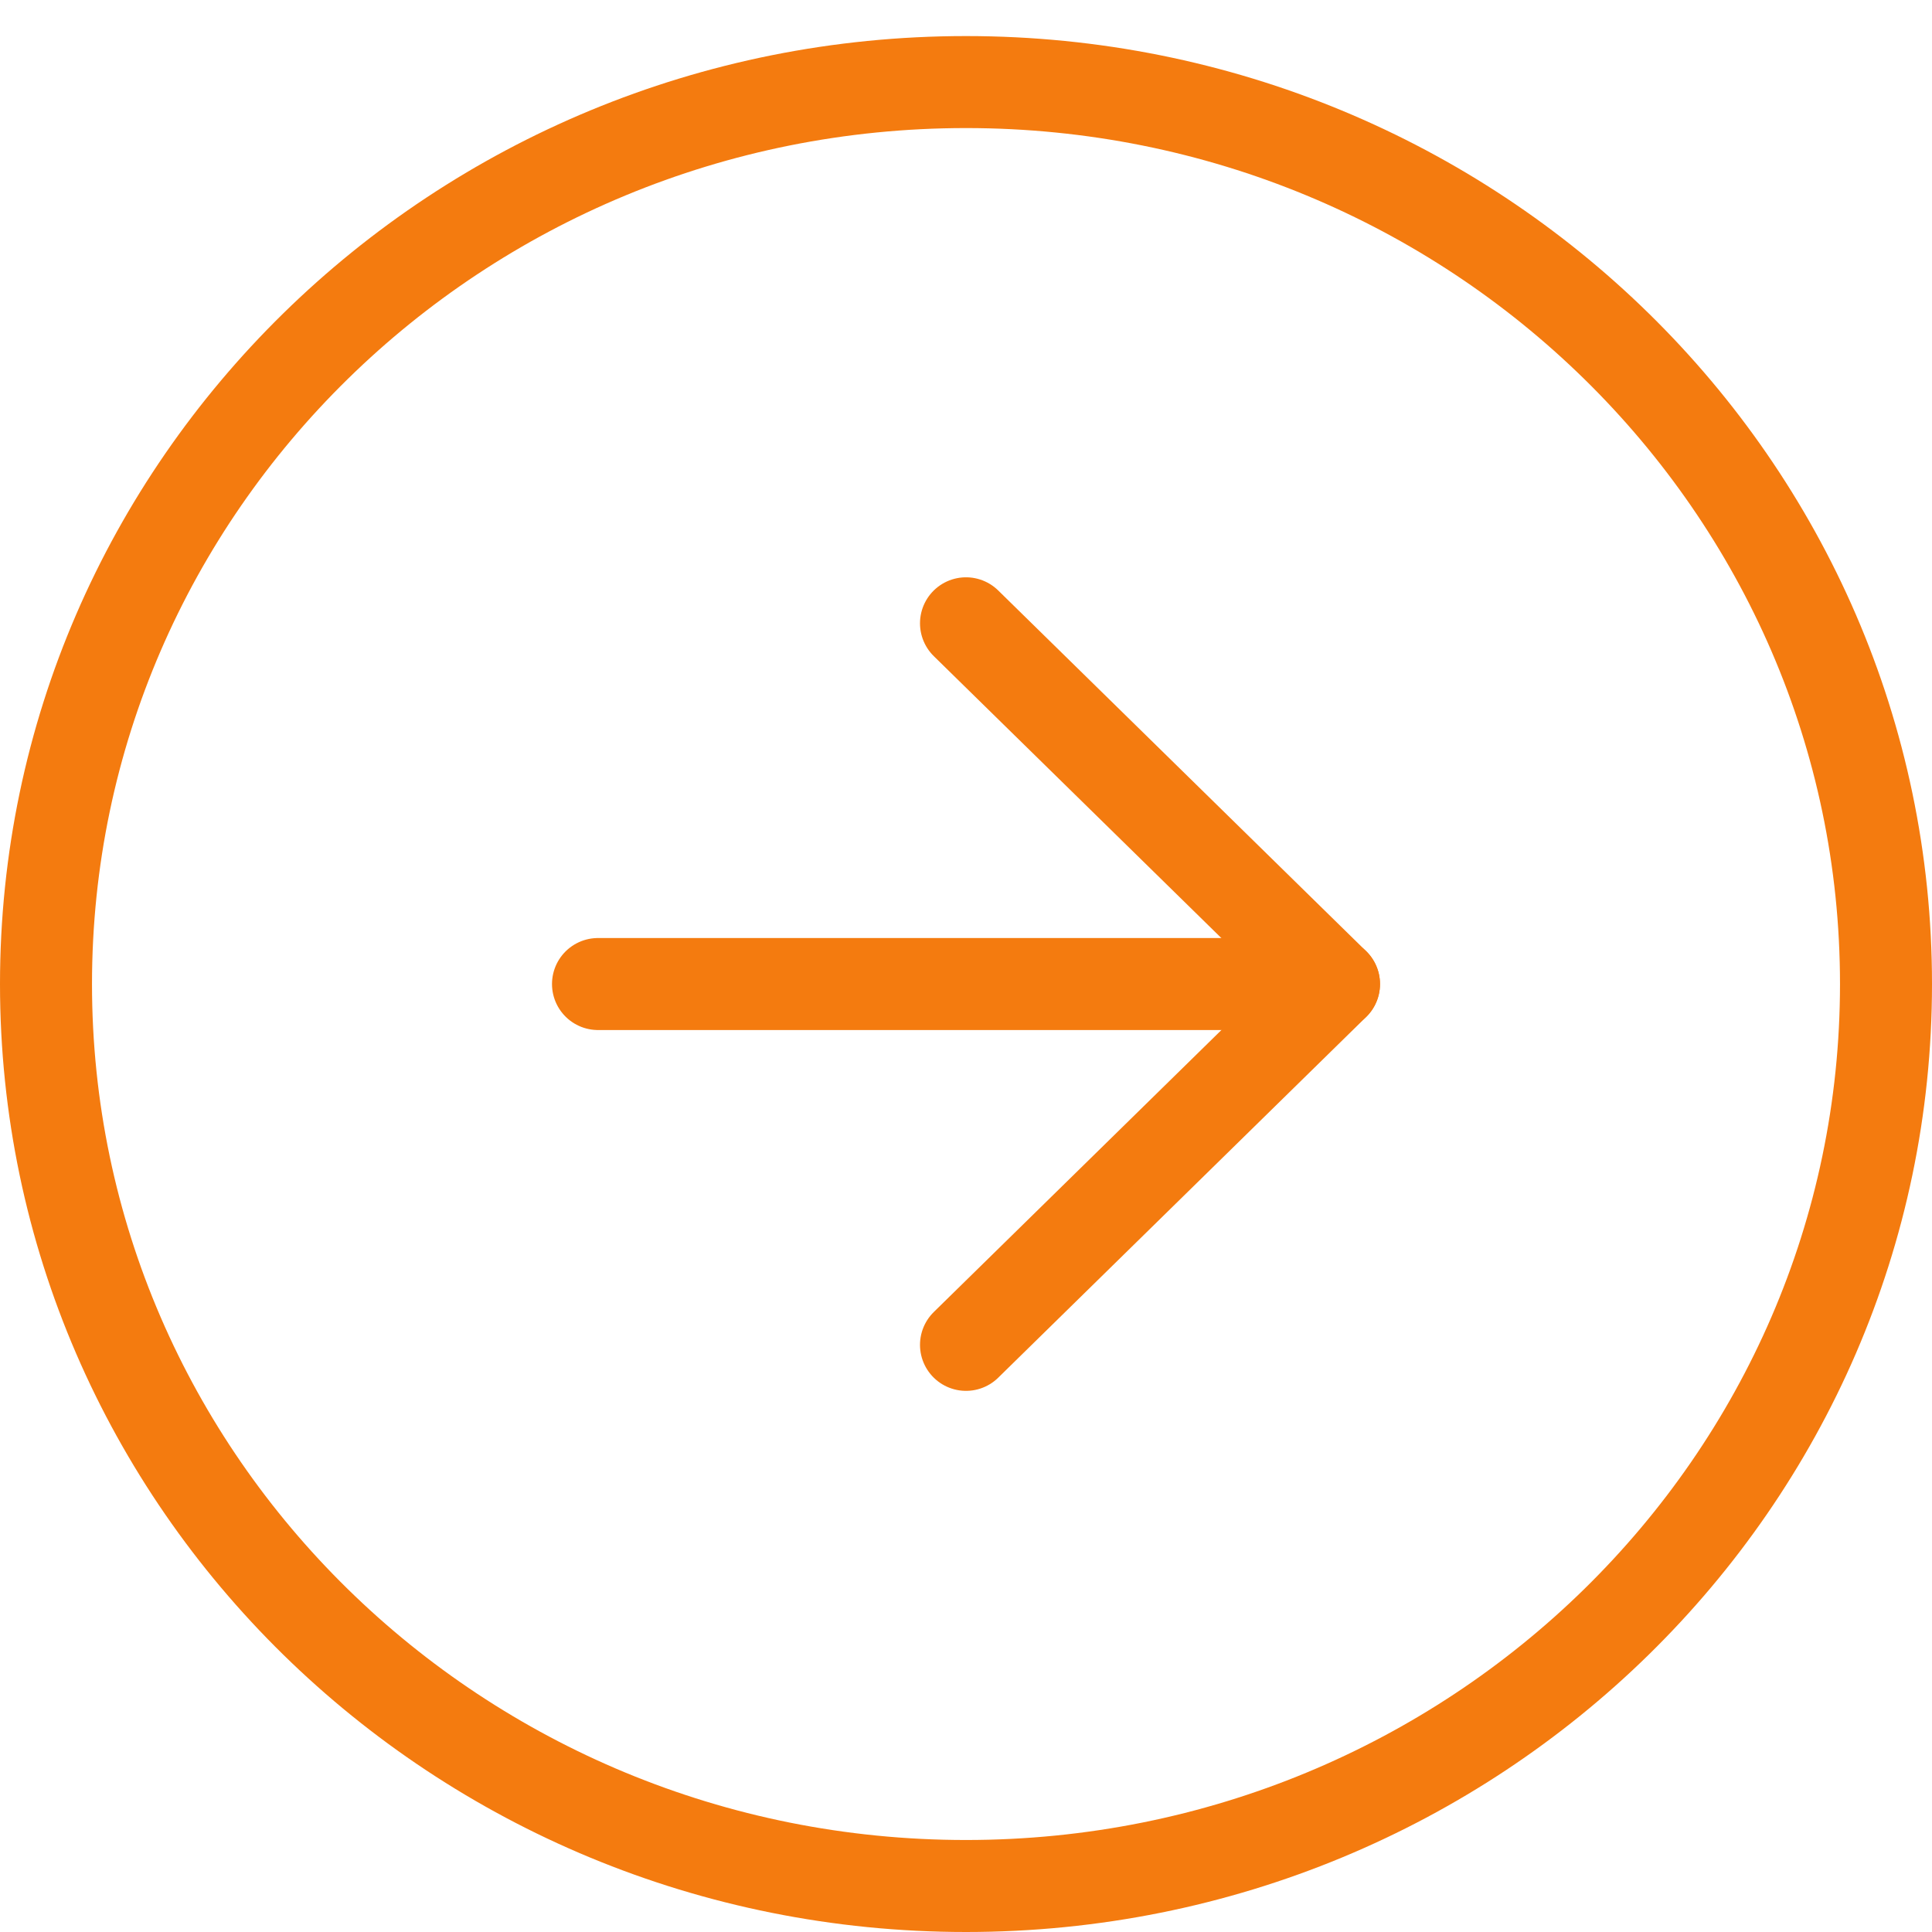
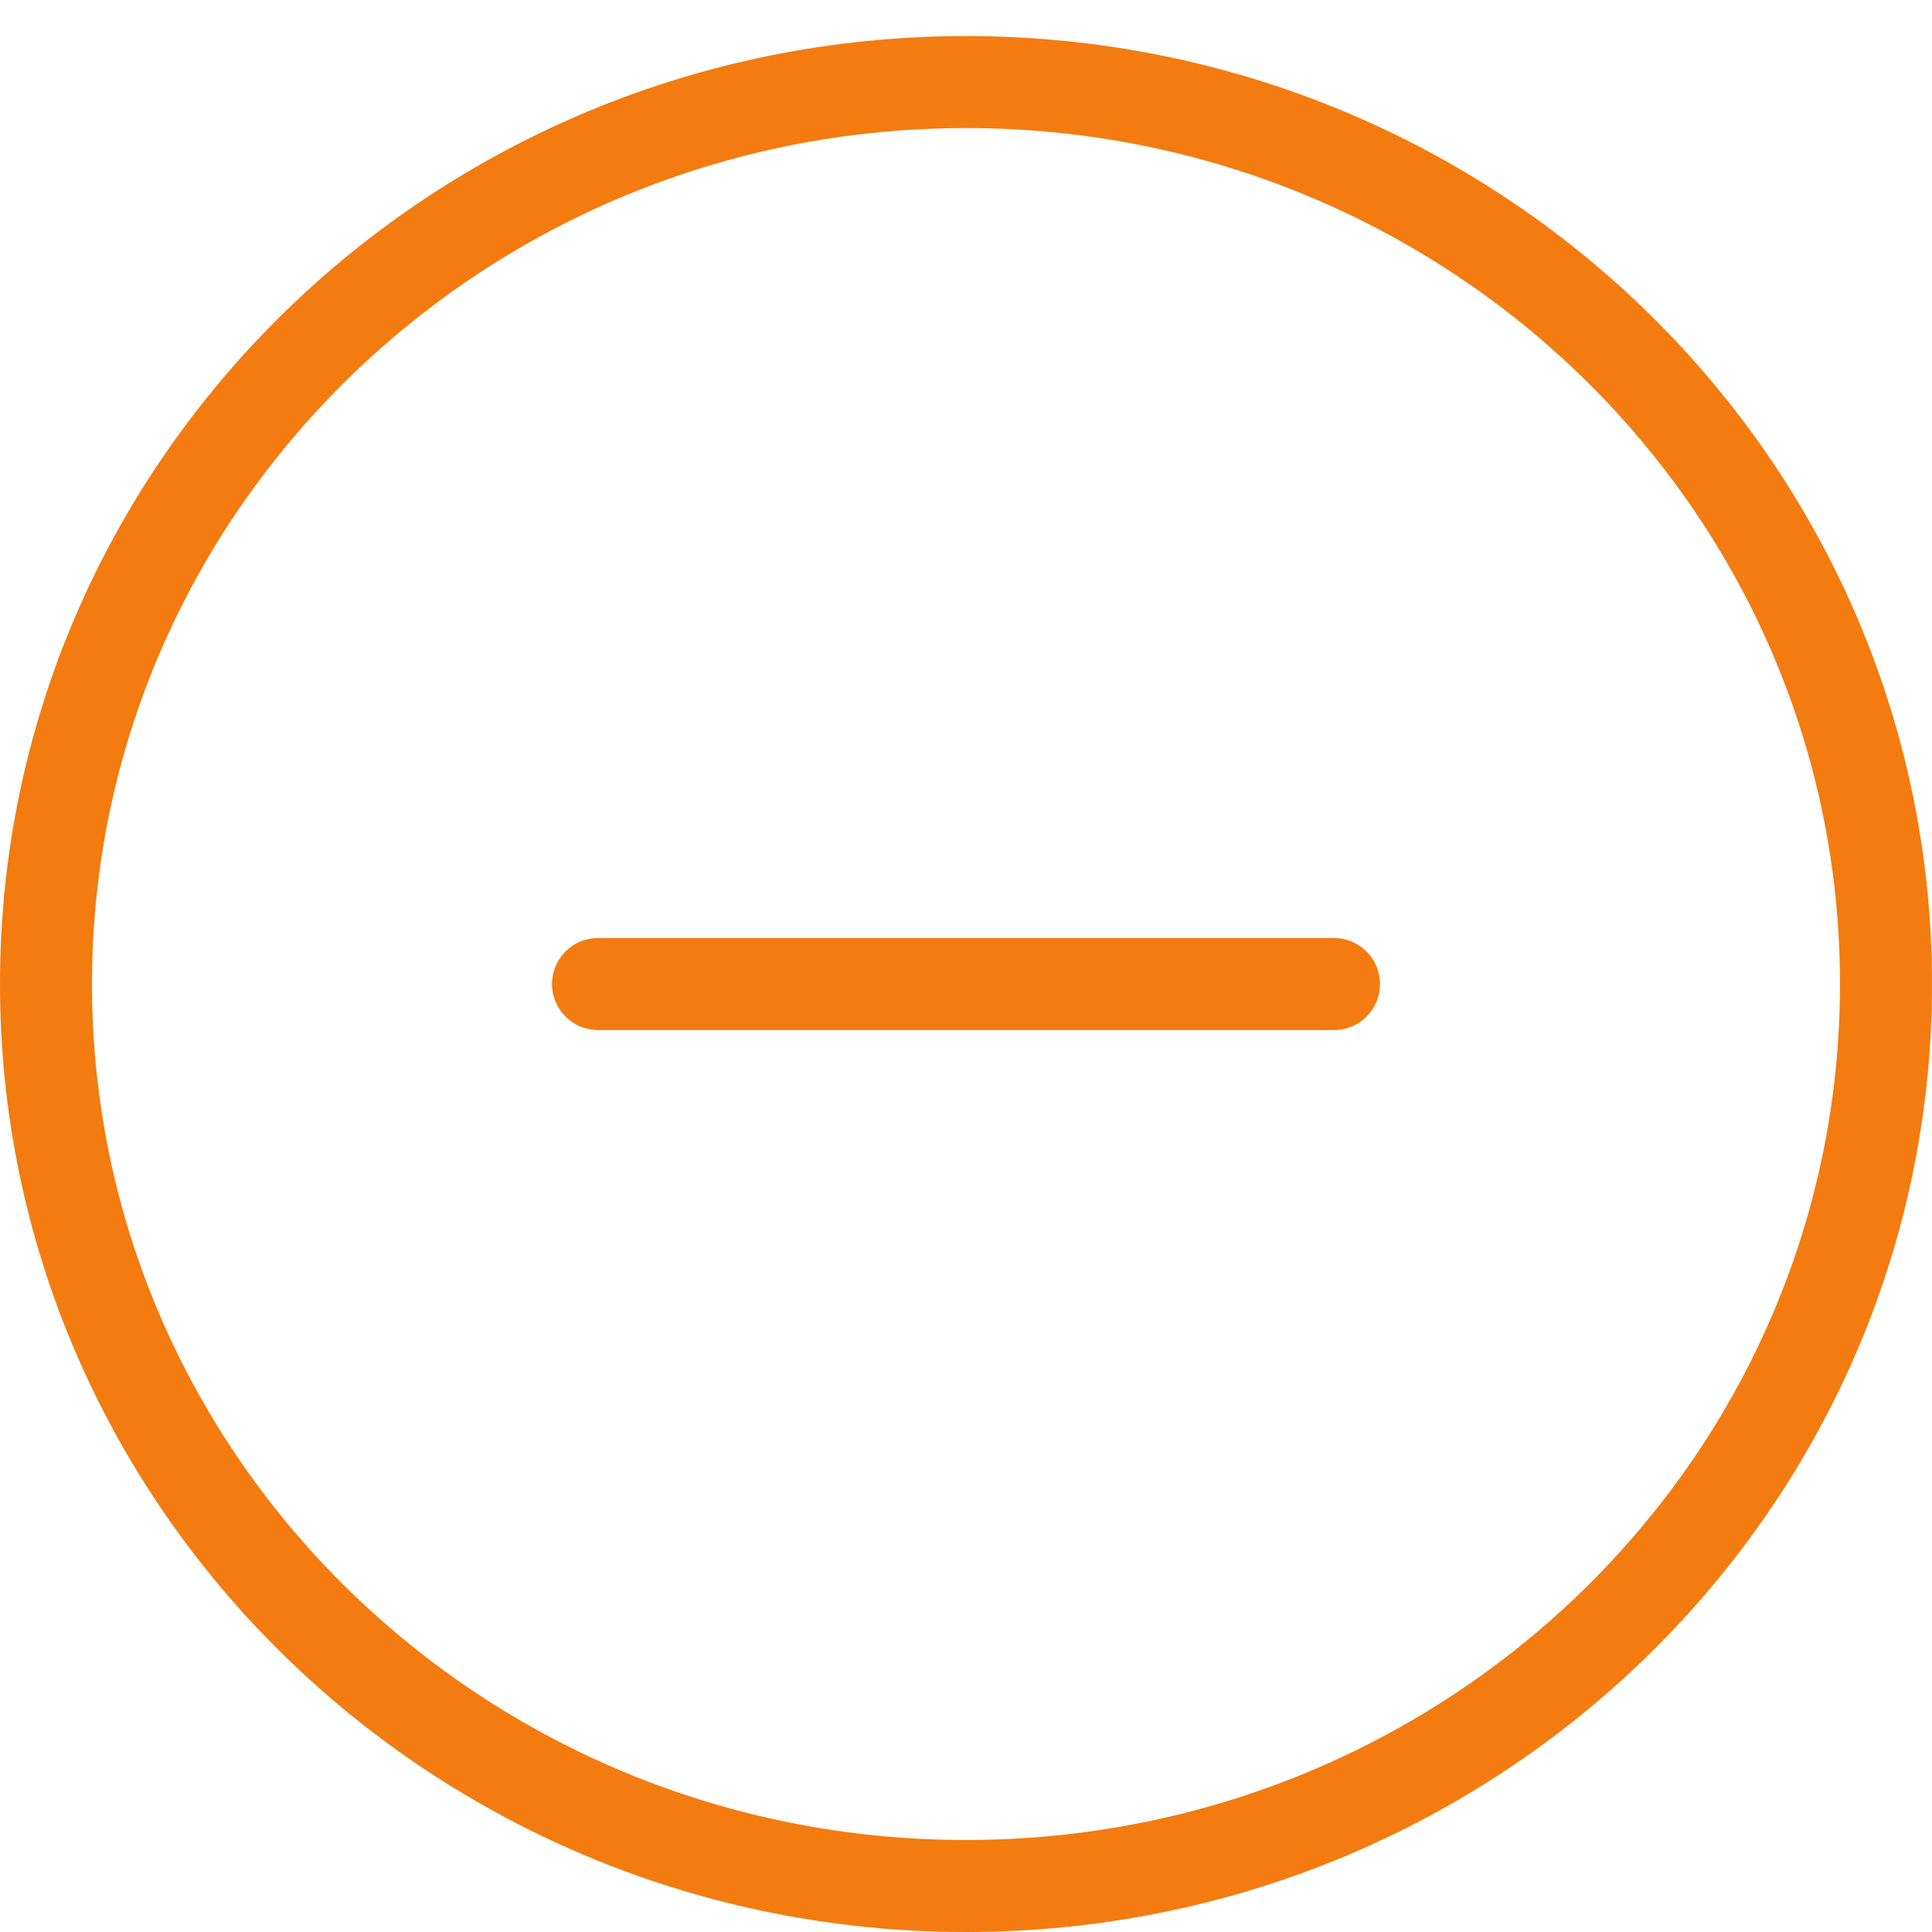
<svg xmlns="http://www.w3.org/2000/svg" width="42" height="42" viewBox="0 0 42 42" fill="none">
  <path d="M21 41C32.046 41 41 32.221 41 21.392C41 10.563 32.046 1.784 21 1.784C9.954 1.784 1 10.563 1 21.392C1 32.221 9.954 41 21 41Z" stroke="#F47B0F" stroke-width="2" stroke-linecap="round" stroke-linejoin="round" />
-   <path d="M21 29.236L29 21.393L21 13.55" stroke="#F47B0F" stroke-width="2" stroke-linecap="round" stroke-linejoin="round" />
  <path d="M13 21.392H29" stroke="#F47B0F" stroke-width="2" stroke-linecap="round" stroke-linejoin="round" />
</svg>